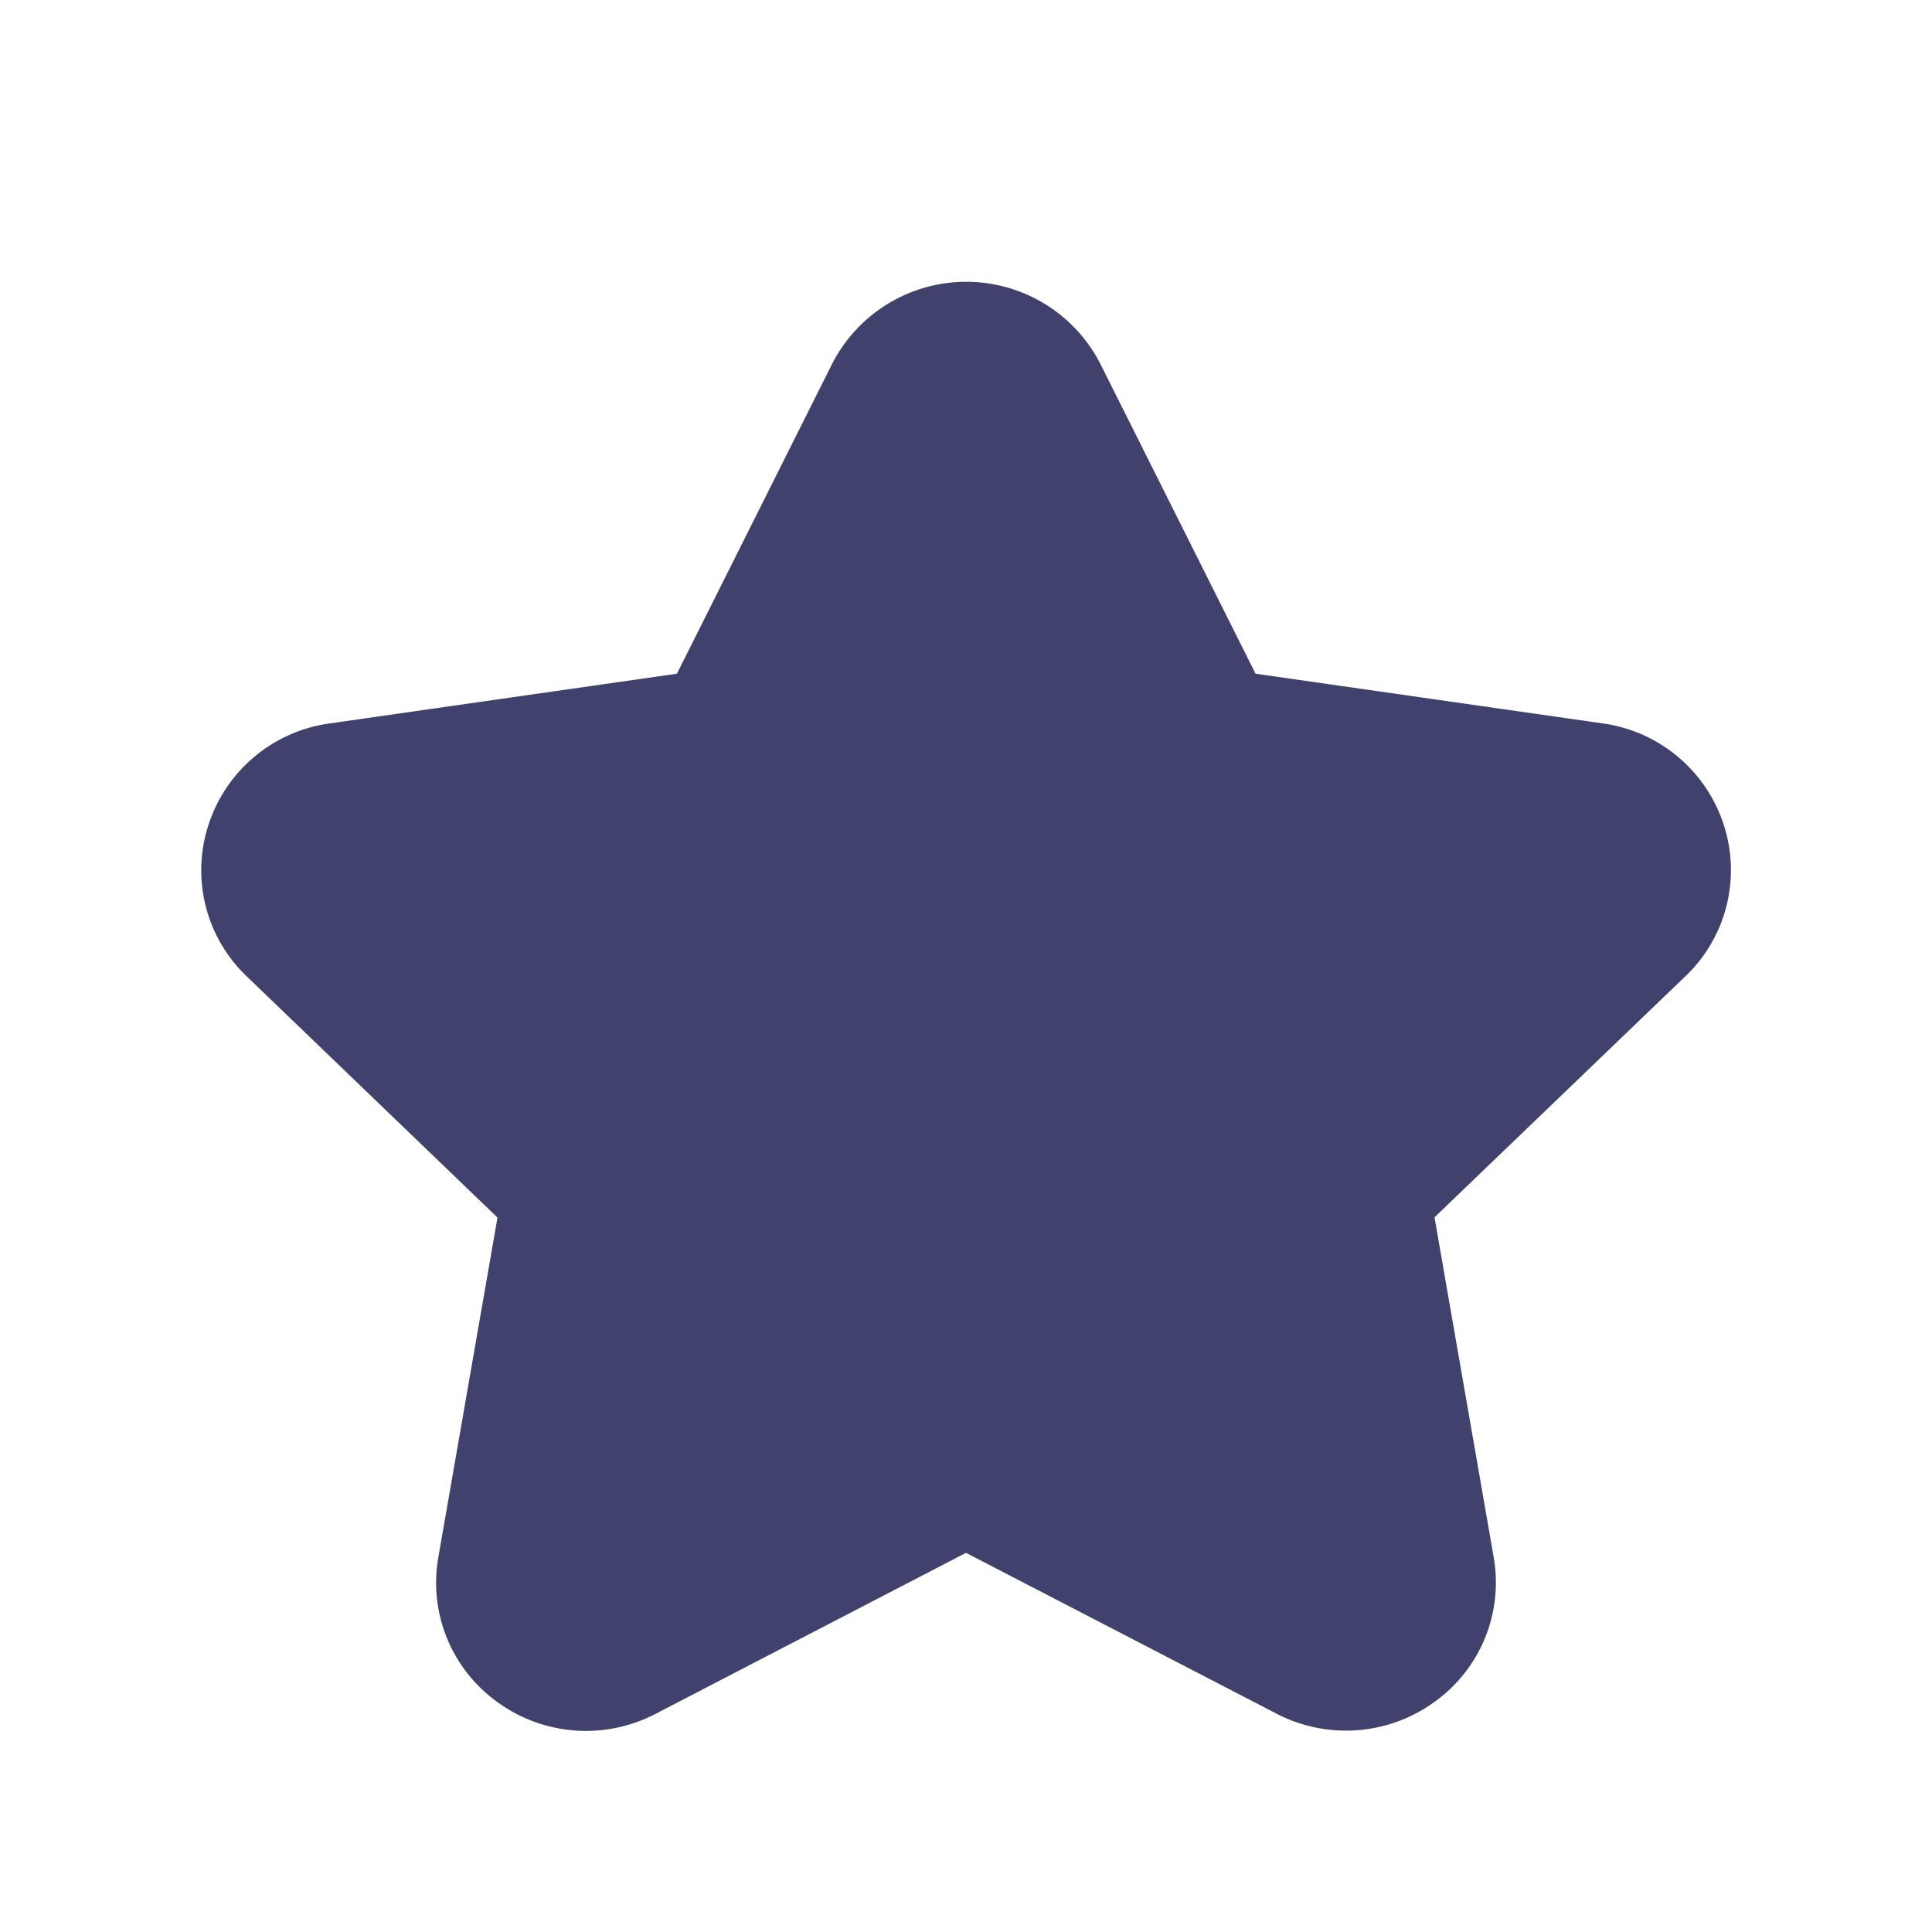
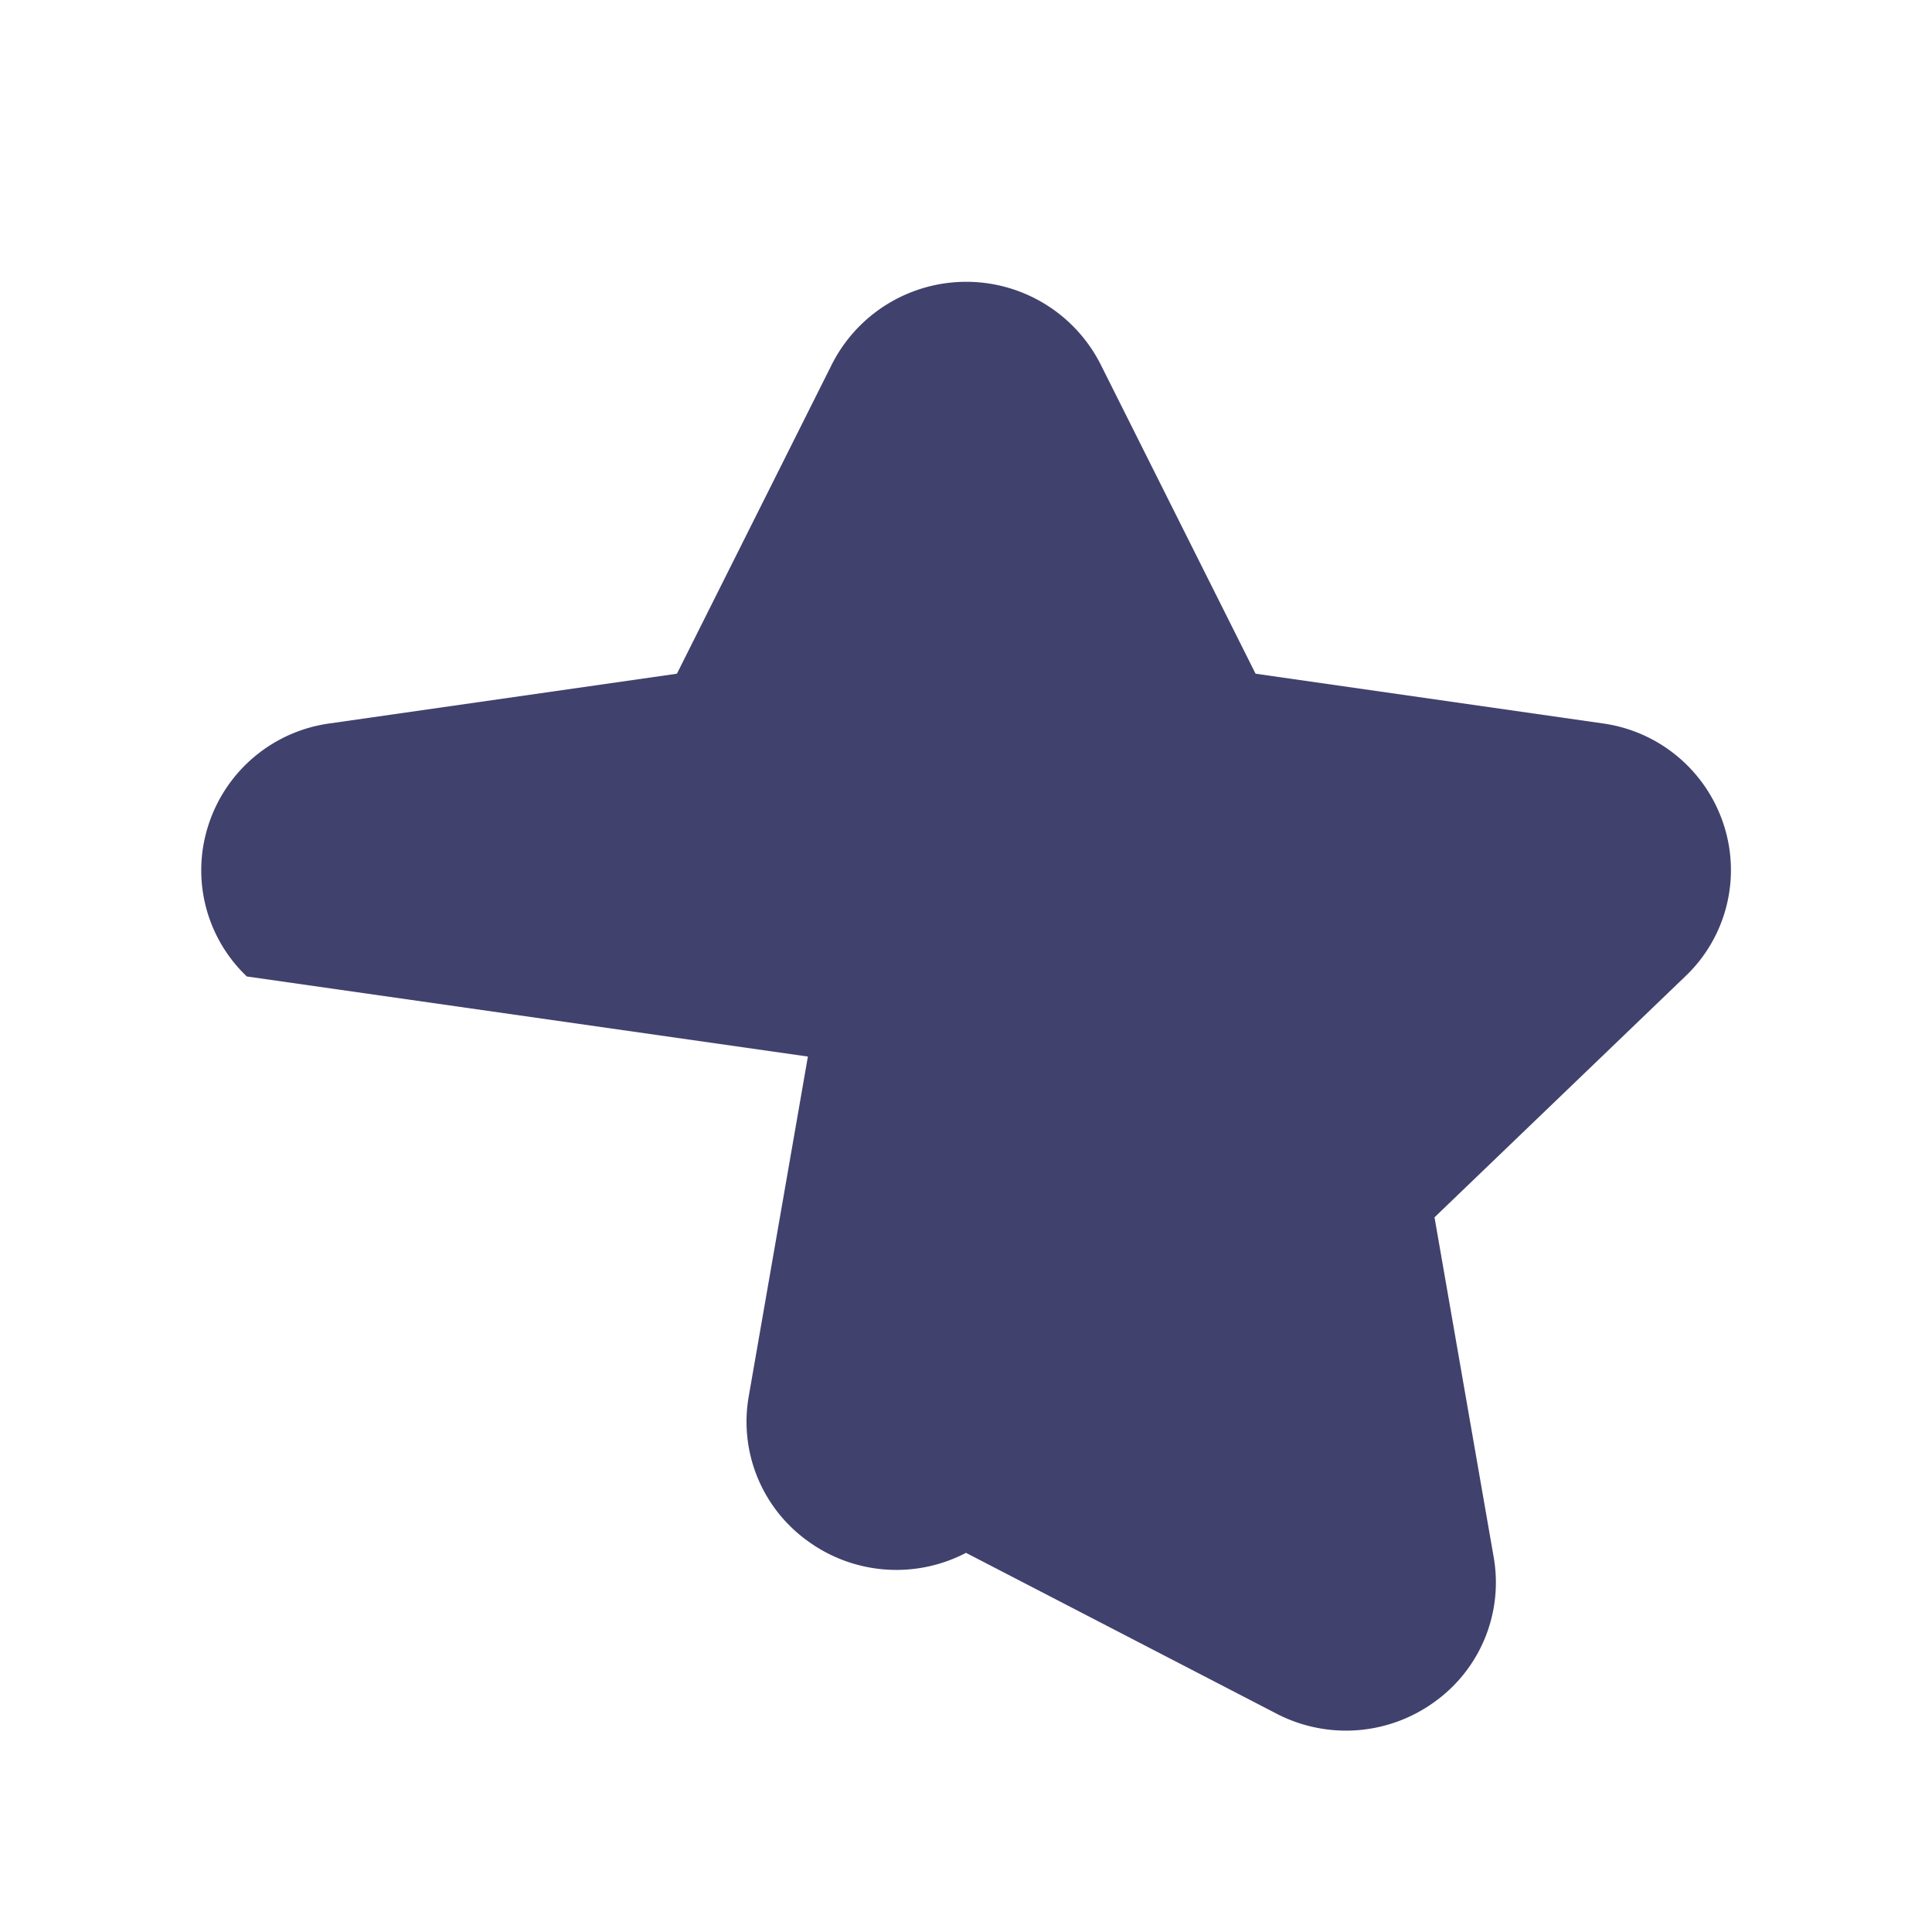
<svg xmlns="http://www.w3.org/2000/svg" width="24px" height="24px" viewBox="0 0 24 24" id="magicoon-Filled">
  <defs>
    <style>.cls-1{fill:#41416e;}</style>
  </defs>
  <title>star</title>
  <g id="star-Filled">
-     <path id="star-Filled-2" data-name="star-Filled" class="cls-1" d="M20.934,12.13,17.82,15.122l.735,4.221a1.824,1.824,0,0,1-.726,1.792,1.872,1.872,0,0,1-1.973.152L12,19.29l-3.856,2a1.869,1.869,0,0,1-1.973-.152,1.824,1.824,0,0,1-.726-1.792l.735-4.221L3.066,12.13a1.82,1.82,0,0,1-.477-1.881A1.845,1.845,0,0,1,4.1,8.986l4.309-.617,1.926-3.845a1.871,1.871,0,0,1,3.336,0l1.926,3.845,4.309.617a1.845,1.845,0,0,1,1.508,1.263A1.82,1.82,0,0,1,20.934,12.13Z" />
+     <path id="star-Filled-2" data-name="star-Filled" class="cls-1" d="M20.934,12.13,17.82,15.122l.735,4.221a1.824,1.824,0,0,1-.726,1.792,1.872,1.872,0,0,1-1.973.152L12,19.29a1.869,1.869,0,0,1-1.973-.152,1.824,1.824,0,0,1-.726-1.792l.735-4.221L3.066,12.13a1.82,1.82,0,0,1-.477-1.881A1.845,1.845,0,0,1,4.1,8.986l4.309-.617,1.926-3.845a1.871,1.871,0,0,1,3.336,0l1.926,3.845,4.309.617a1.845,1.845,0,0,1,1.508,1.263A1.82,1.82,0,0,1,20.934,12.13Z" />
  </g>
</svg>